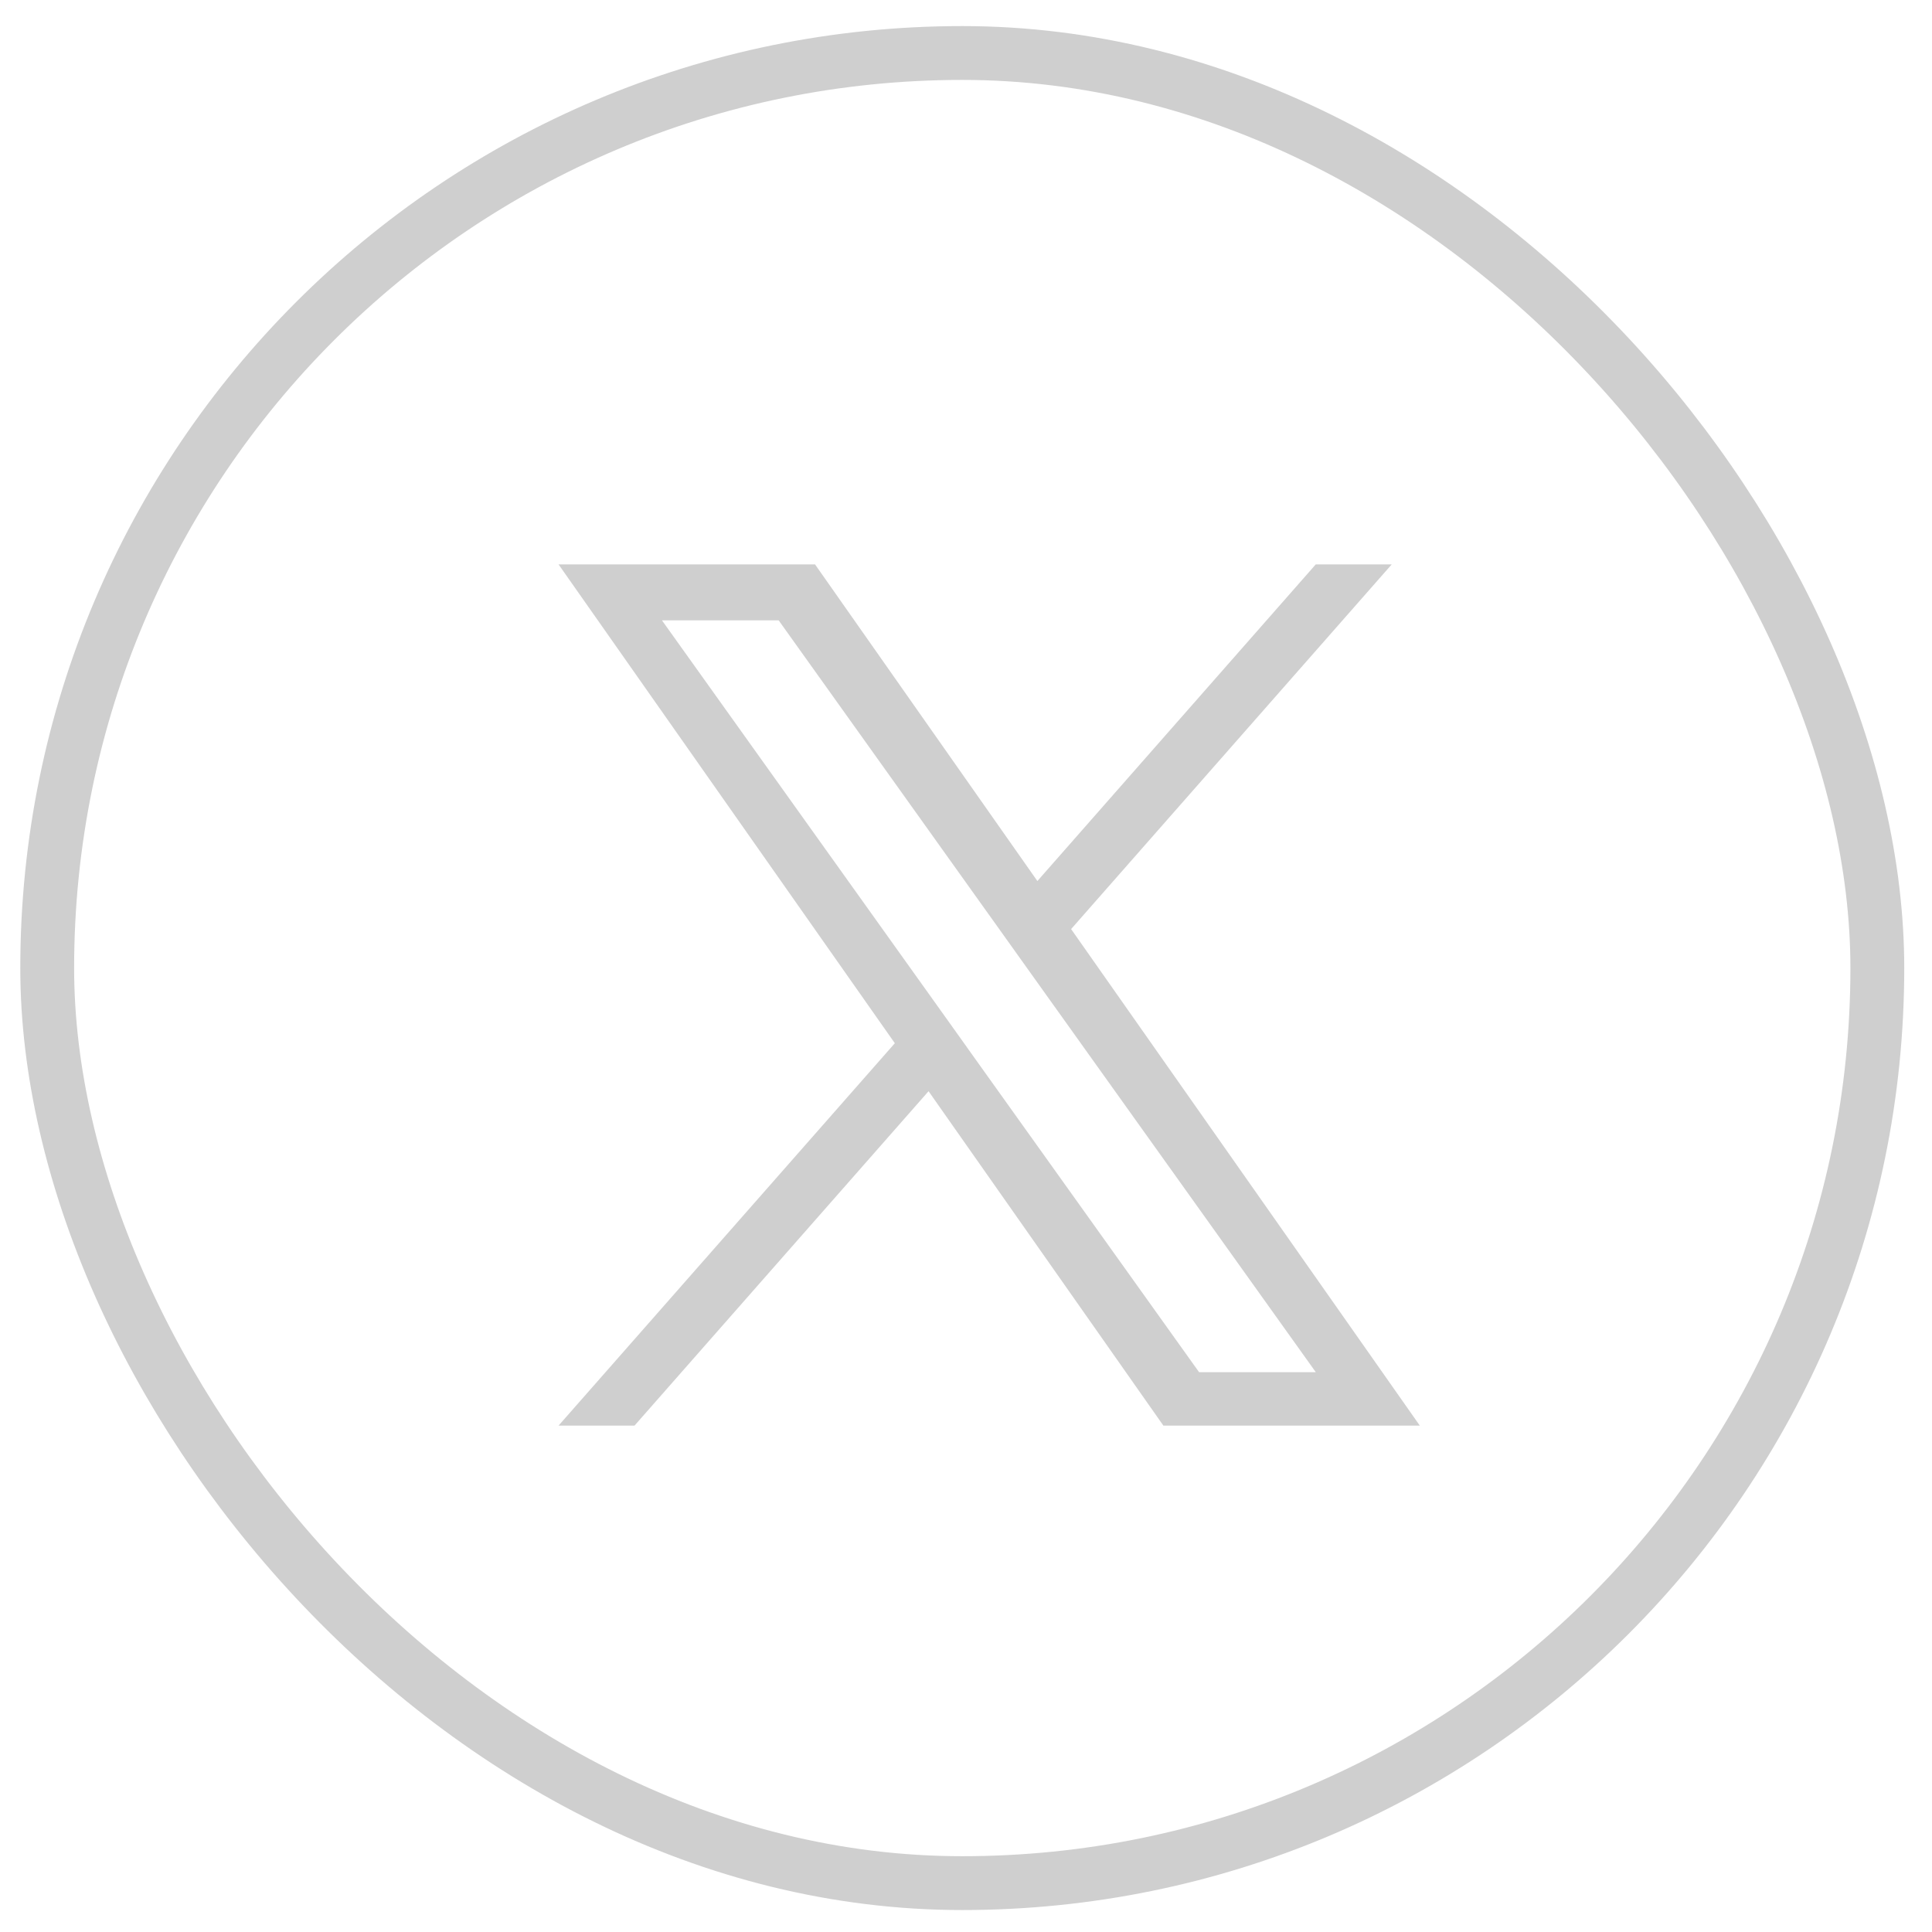
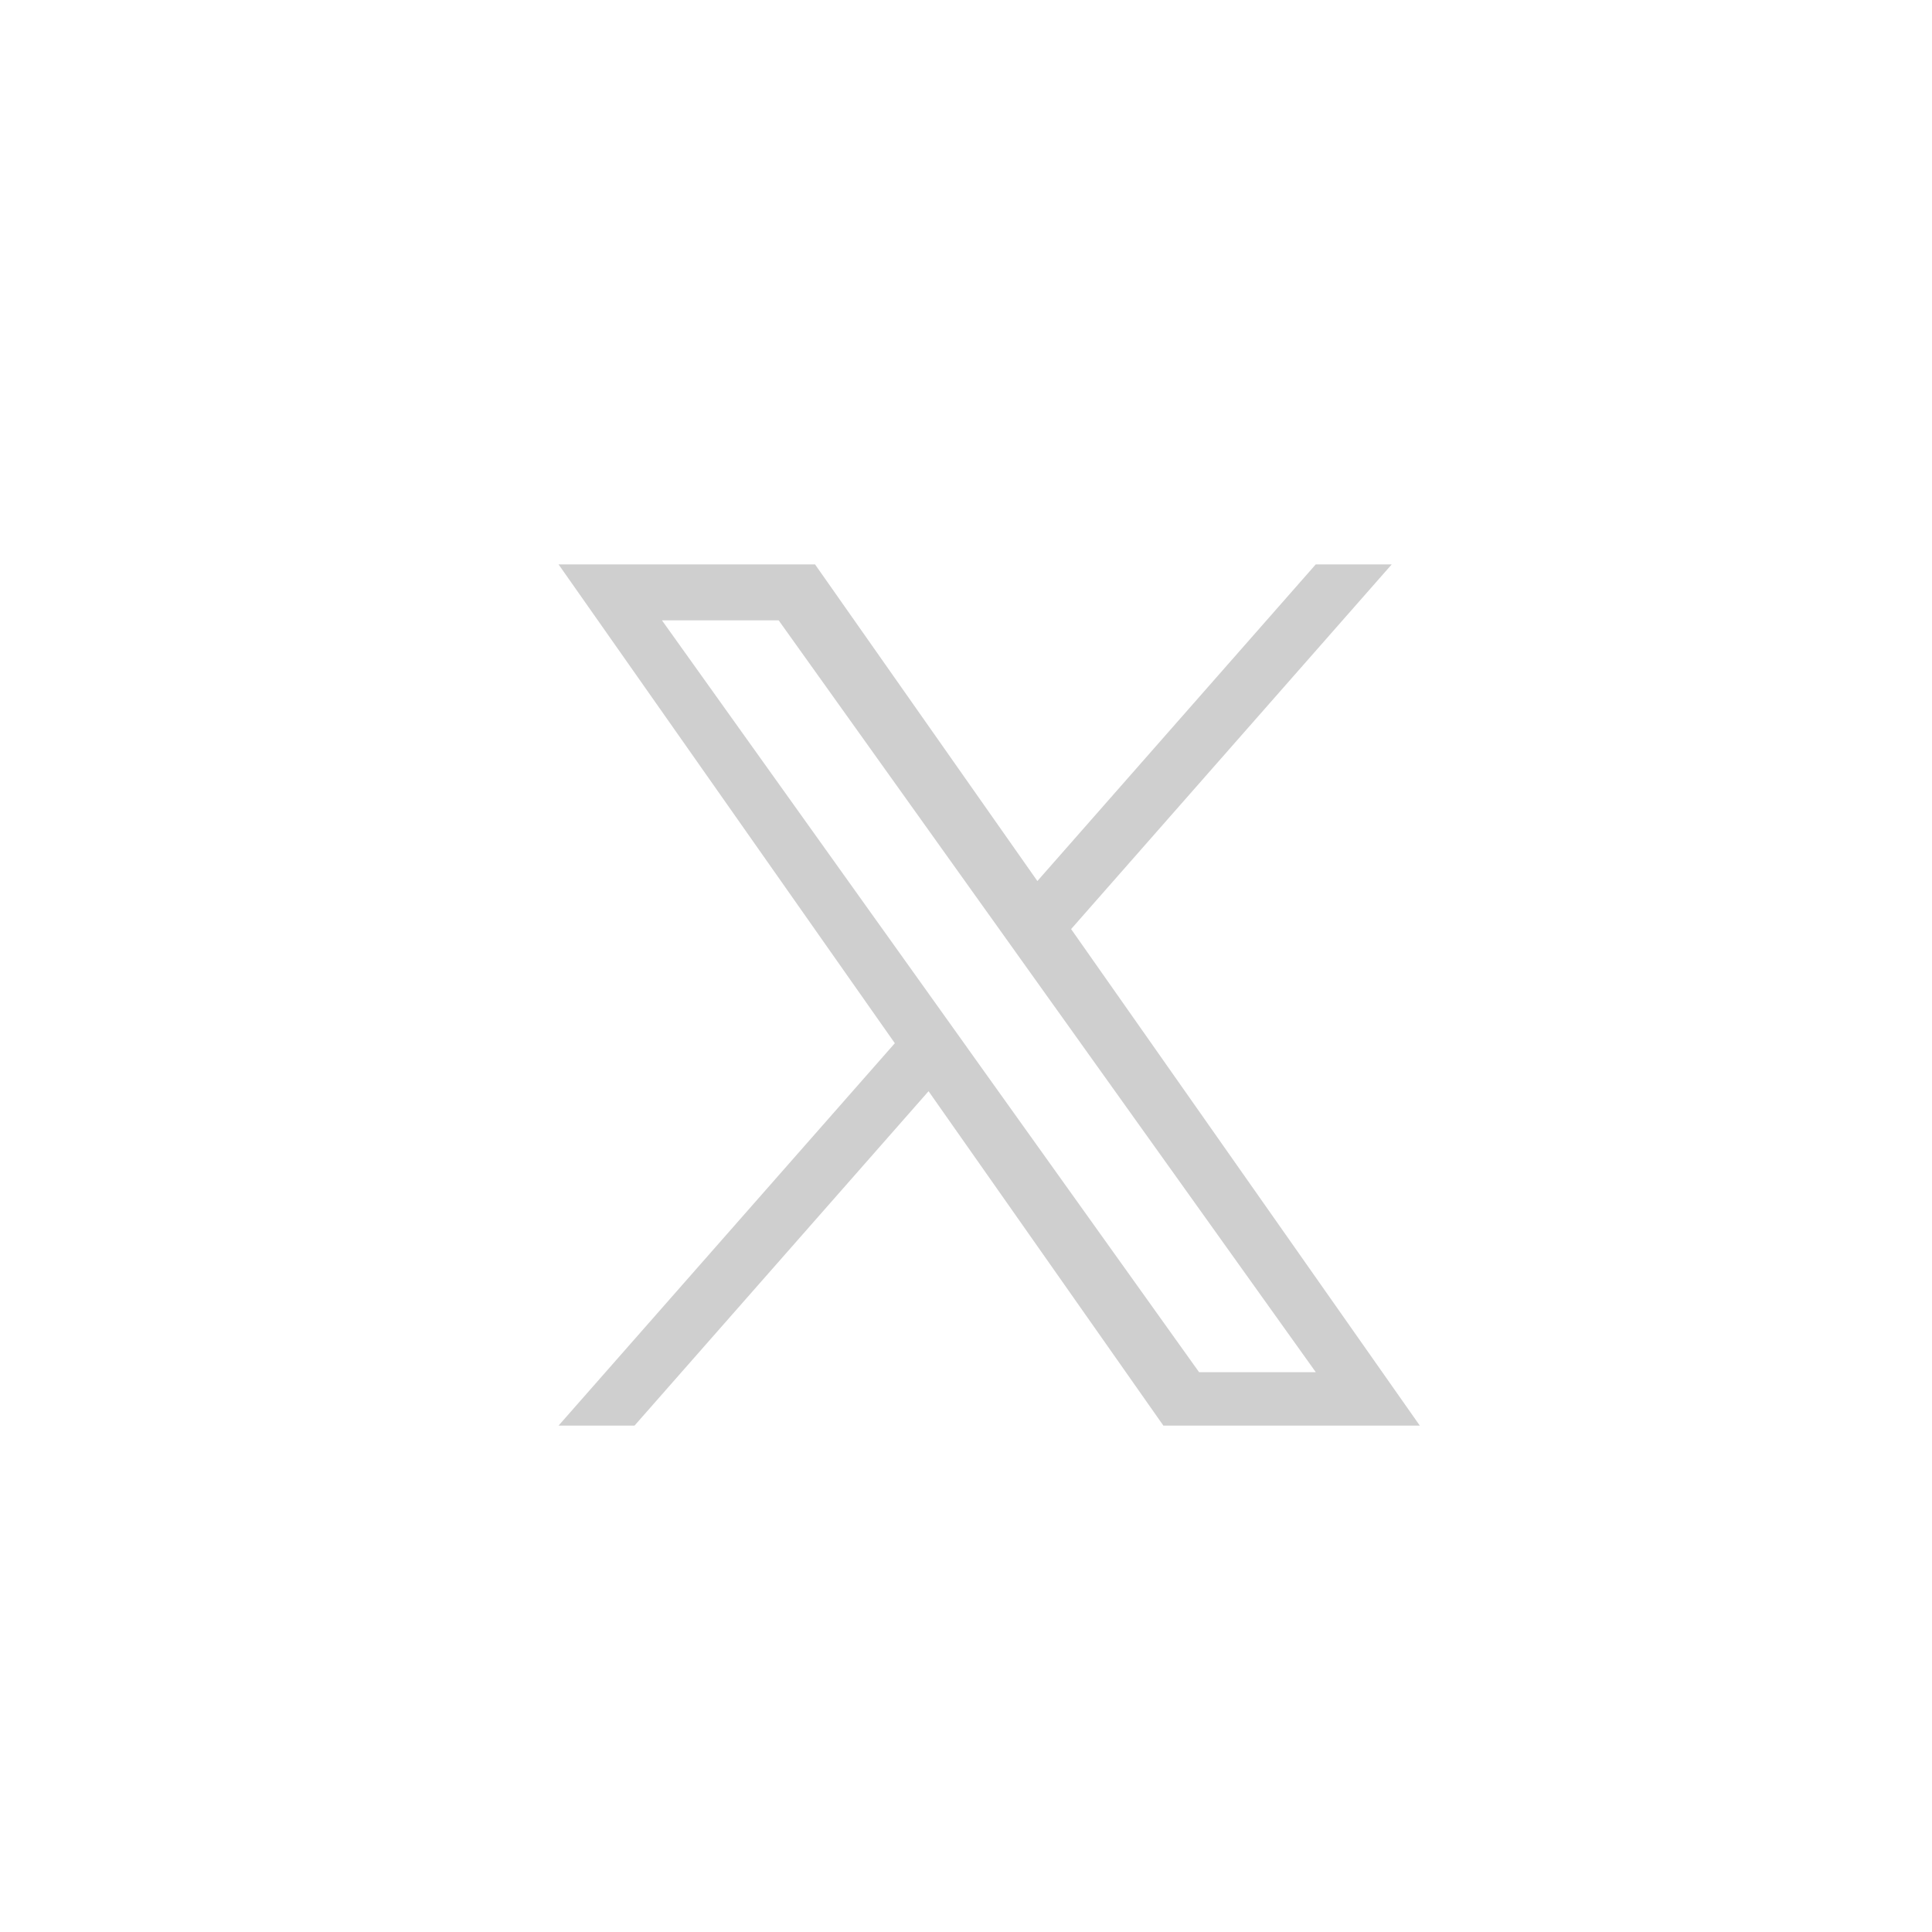
<svg xmlns="http://www.w3.org/2000/svg" width="37" height="37" viewBox="0 0 37 37" fill="none">
-   <rect x="0.904" y="1.015" width="35.049" height="35.049" rx="17.525" stroke="#CFCFCF" stroke-width="1.031" />
-   <path d="M20.513 17.793L26.653 10.809H25.198L19.867 16.873L15.609 10.809H10.697L17.137 19.979L10.697 27.302H12.152L17.783 20.898L22.28 27.302H27.191L20.513 17.793H20.513ZM18.52 20.059L17.868 19.146L12.677 11.88H14.912L19.101 17.744L19.753 18.657L25.199 26.279H22.964L18.52 20.06V20.059Z" fill="#CFCFCF" />
+   <path d="M20.513 17.793L26.653 10.809H25.198L19.867 16.873L15.609 10.809H10.697L17.137 19.979L10.697 27.302H12.152L17.783 20.898L22.28 27.302H27.191L20.513 17.793H20.513ZM18.52 20.059L12.677 11.88H14.912L19.101 17.744L19.753 18.657L25.199 26.279H22.964L18.52 20.06V20.059Z" fill="#CFCFCF" />
</svg>